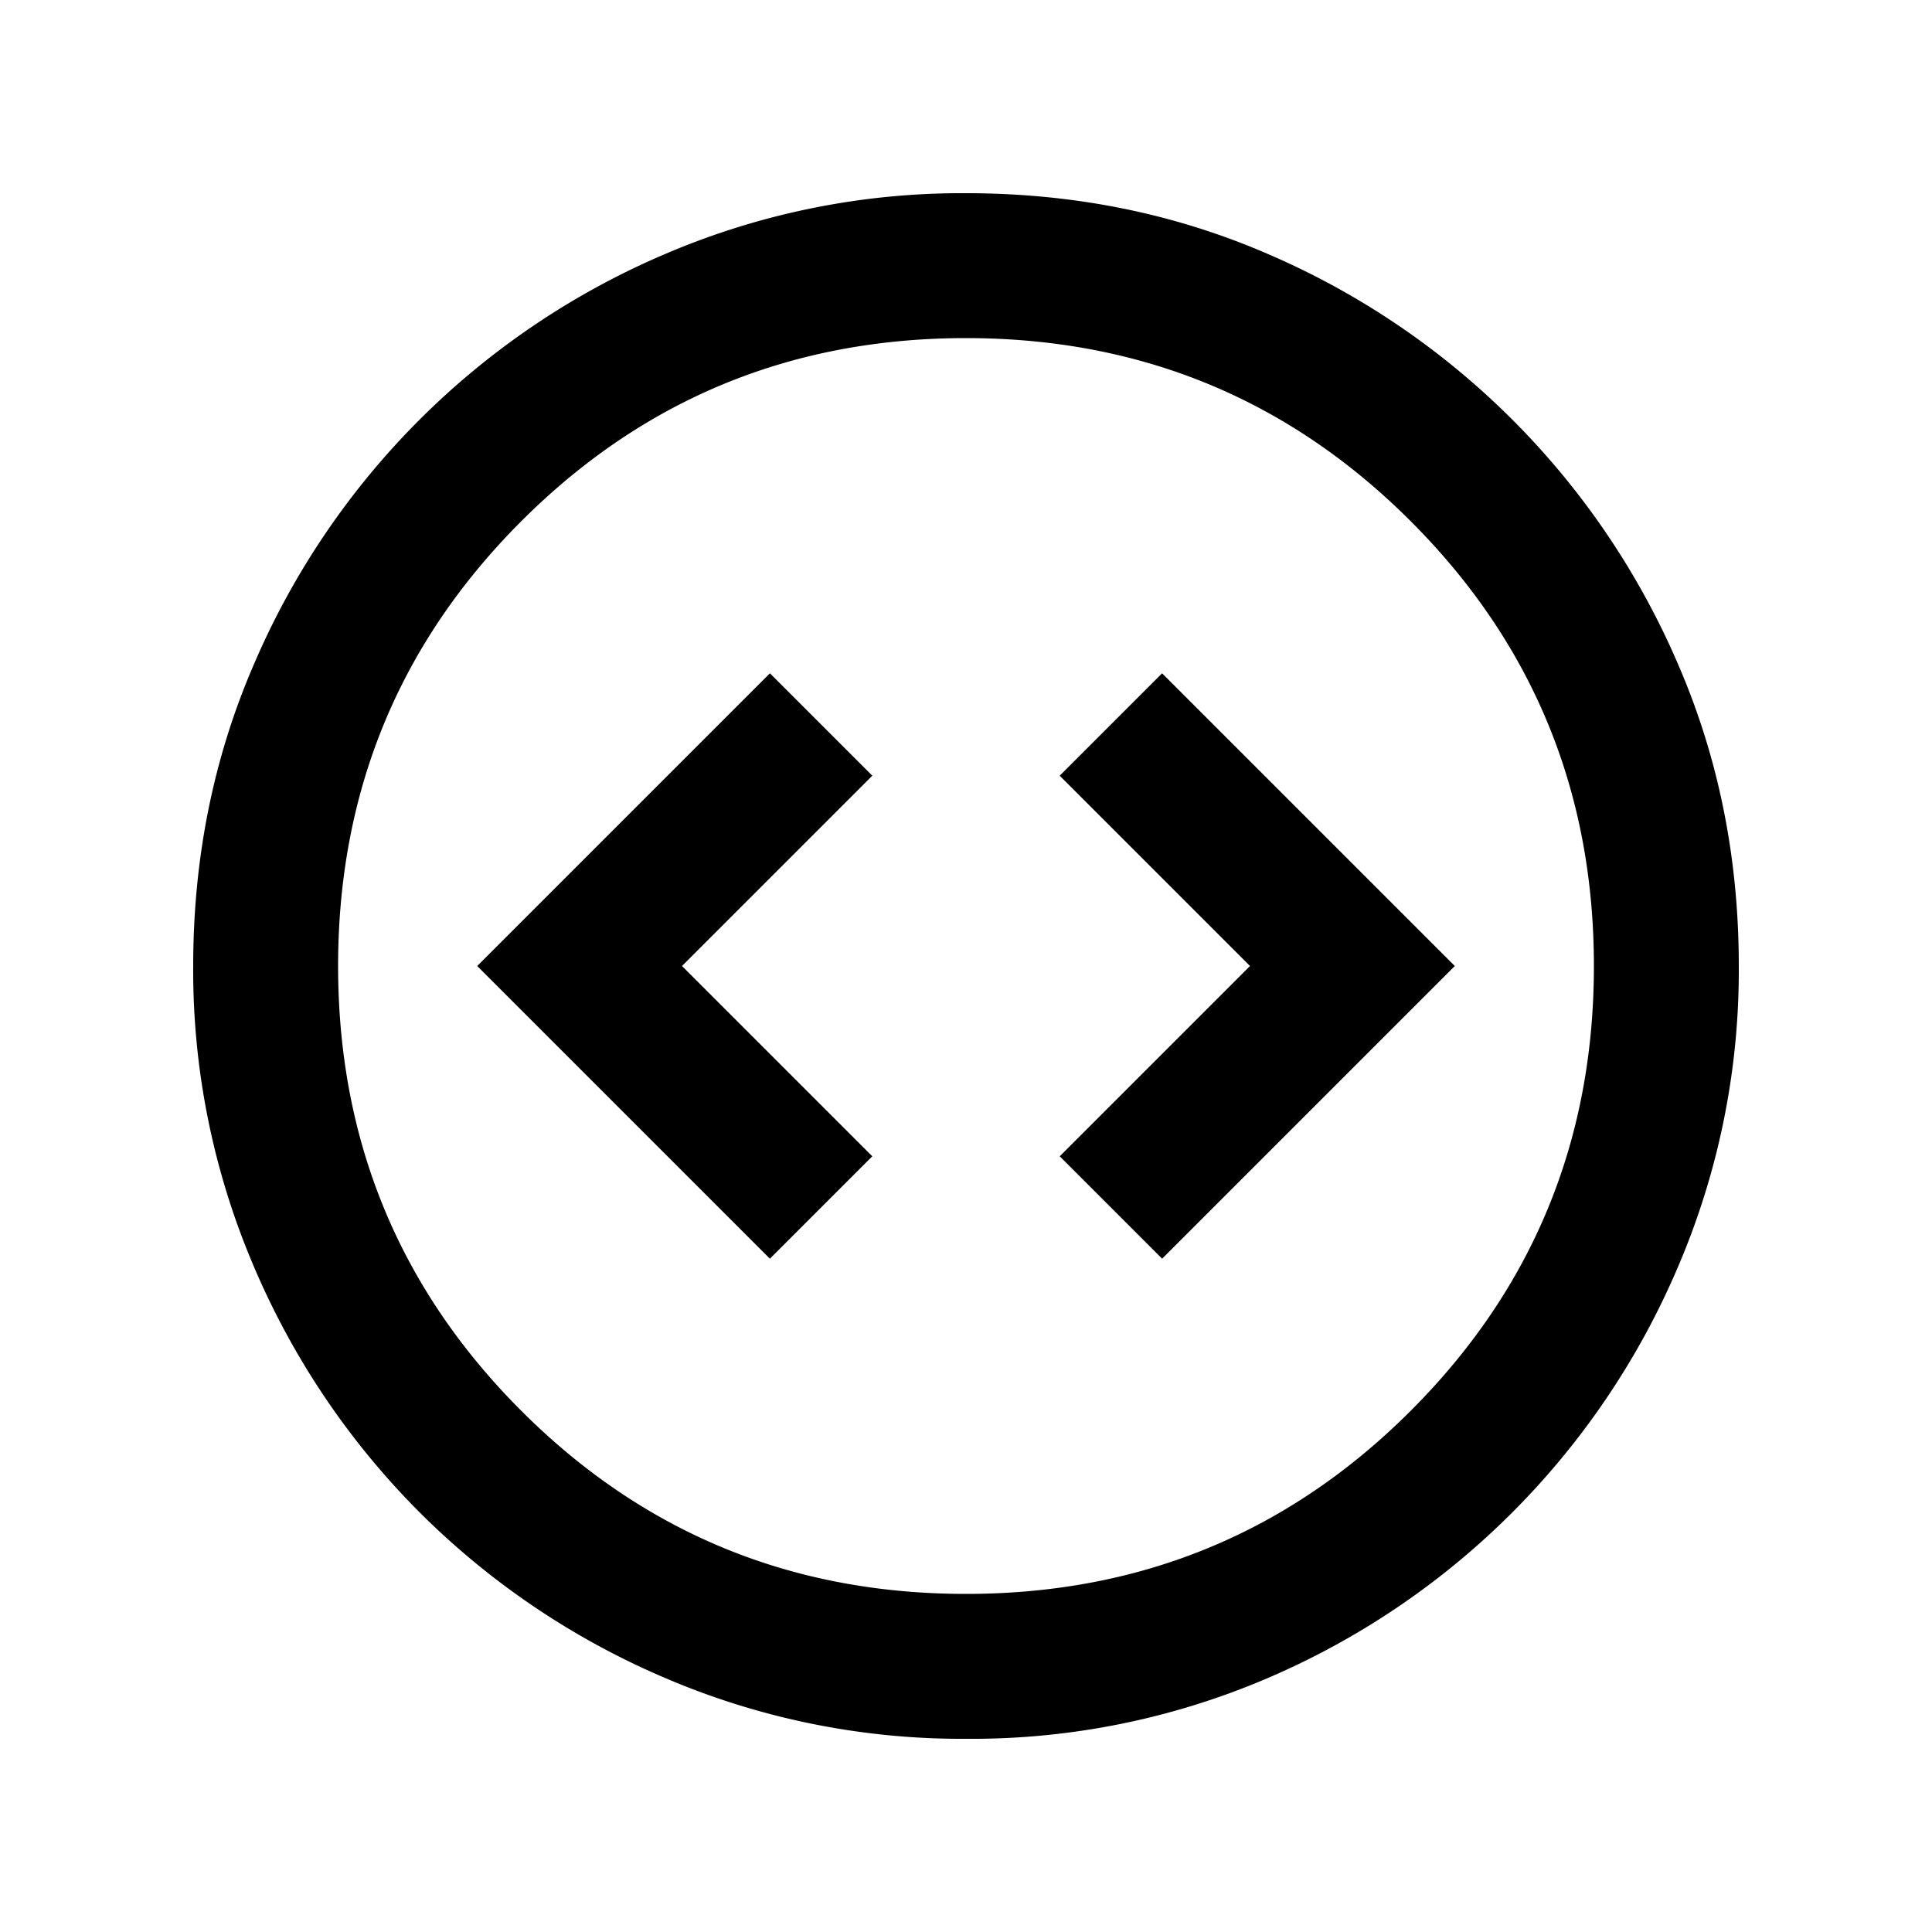
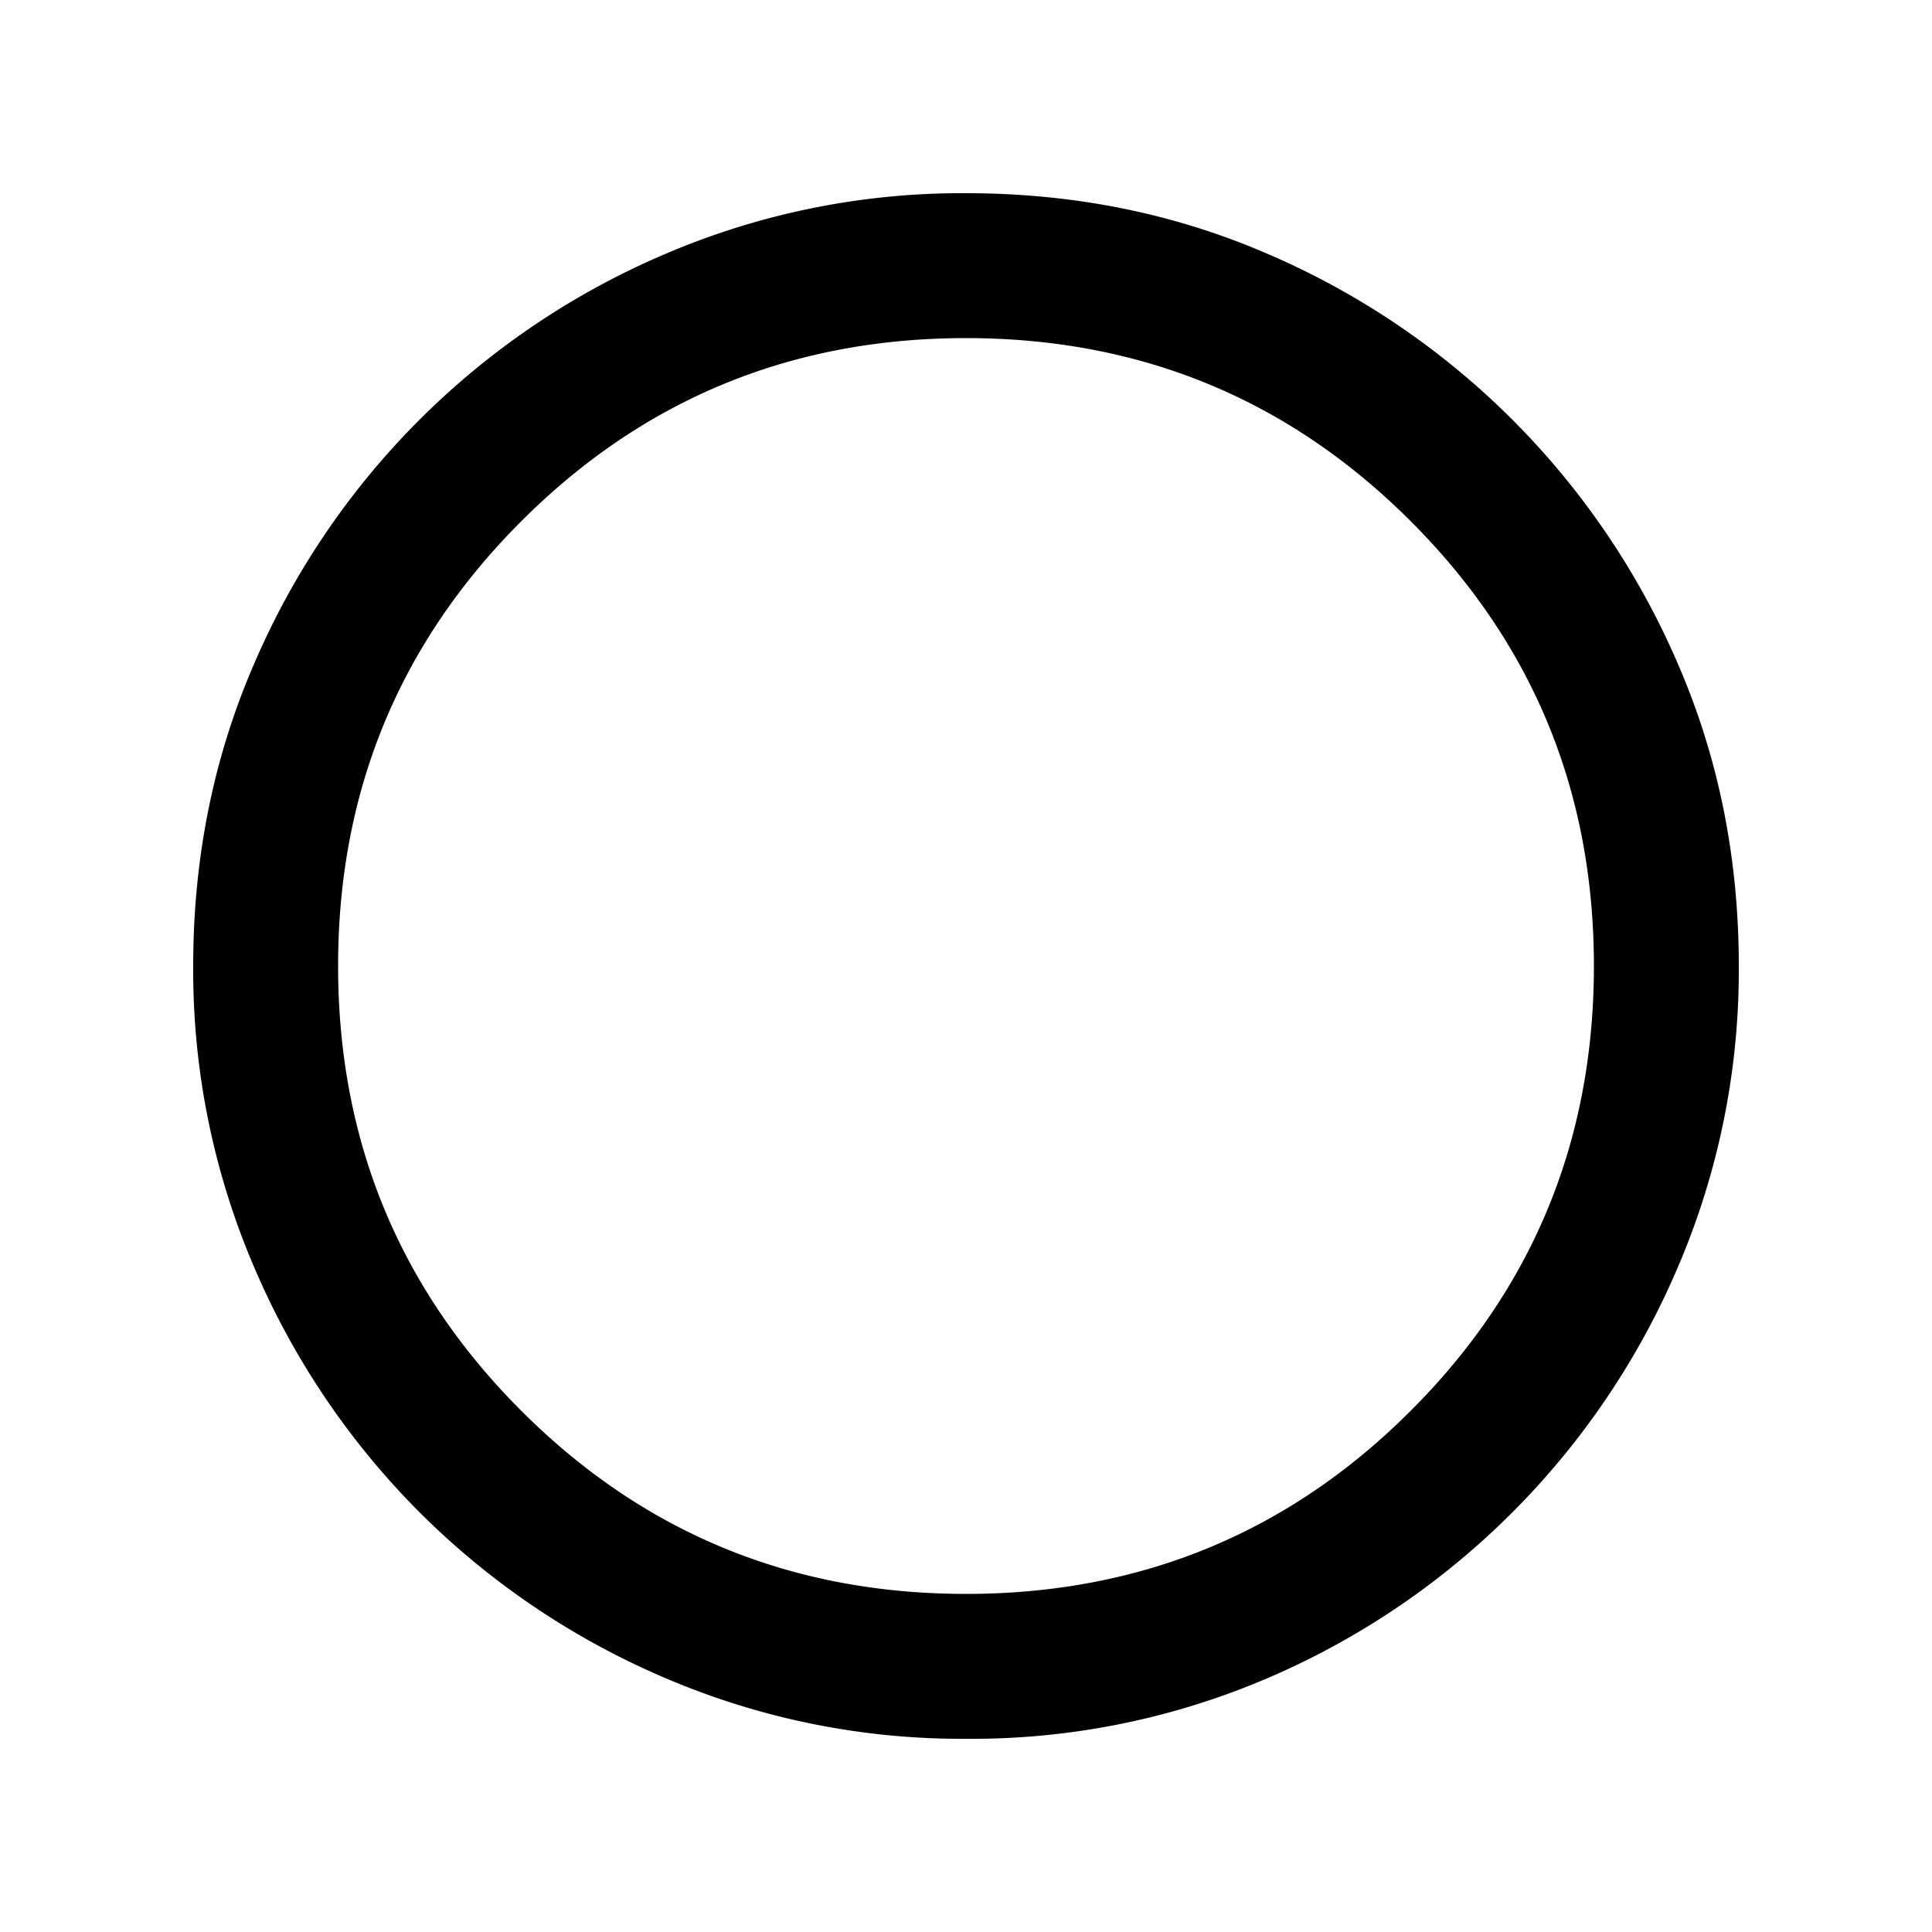
<svg xmlns="http://www.w3.org/2000/svg" width="20" height="20" fill="none">
  <path d="M10 18a7.794 7.794 0 0 1-3.104-.625 8.067 8.067 0 0 1-2.552-1.719 8.065 8.065 0 0 1-1.719-2.552A7.795 7.795 0 0 1 2 10c0-1.111.208-2.15.625-3.115a8.066 8.066 0 0 1 4.271-4.26A7.795 7.795 0 0 1 10 2c1.111 0 2.15.208 3.115.625a8.1 8.1 0 0 1 4.26 4.26C17.792 7.85 18 8.889 18 10a7.794 7.794 0 0 1-.625 3.104 8.066 8.066 0 0 1-4.26 4.271A7.775 7.775 0 0 1 10 18Zm0-1.5c1.805 0 3.34-.632 4.604-1.896C15.868 13.34 16.5 11.805 16.5 10c0-1.805-.632-3.34-1.896-4.604C13.34 4.132 11.805 3.5 10 3.5c-1.805 0-3.34.632-4.604 1.896C4.132 6.66 3.5 8.195 3.5 10c0 1.805.632 3.34 1.896 4.604C6.66 15.868 8.195 16.5 10 16.5Z" fill="#000" />
-   <path fill-rule="evenodd" clip-rule="evenodd" d="m7.97 6.97 1.06 1.06L7.06 10l1.97 1.97-1.06 1.06L4.94 10l3.03-3.03ZM12.03 6.97l-1.06 1.06L12.94 10l-1.97 1.97 1.06 1.06L15.06 10l-3.03-3.03Z" fill="#000" />
</svg>